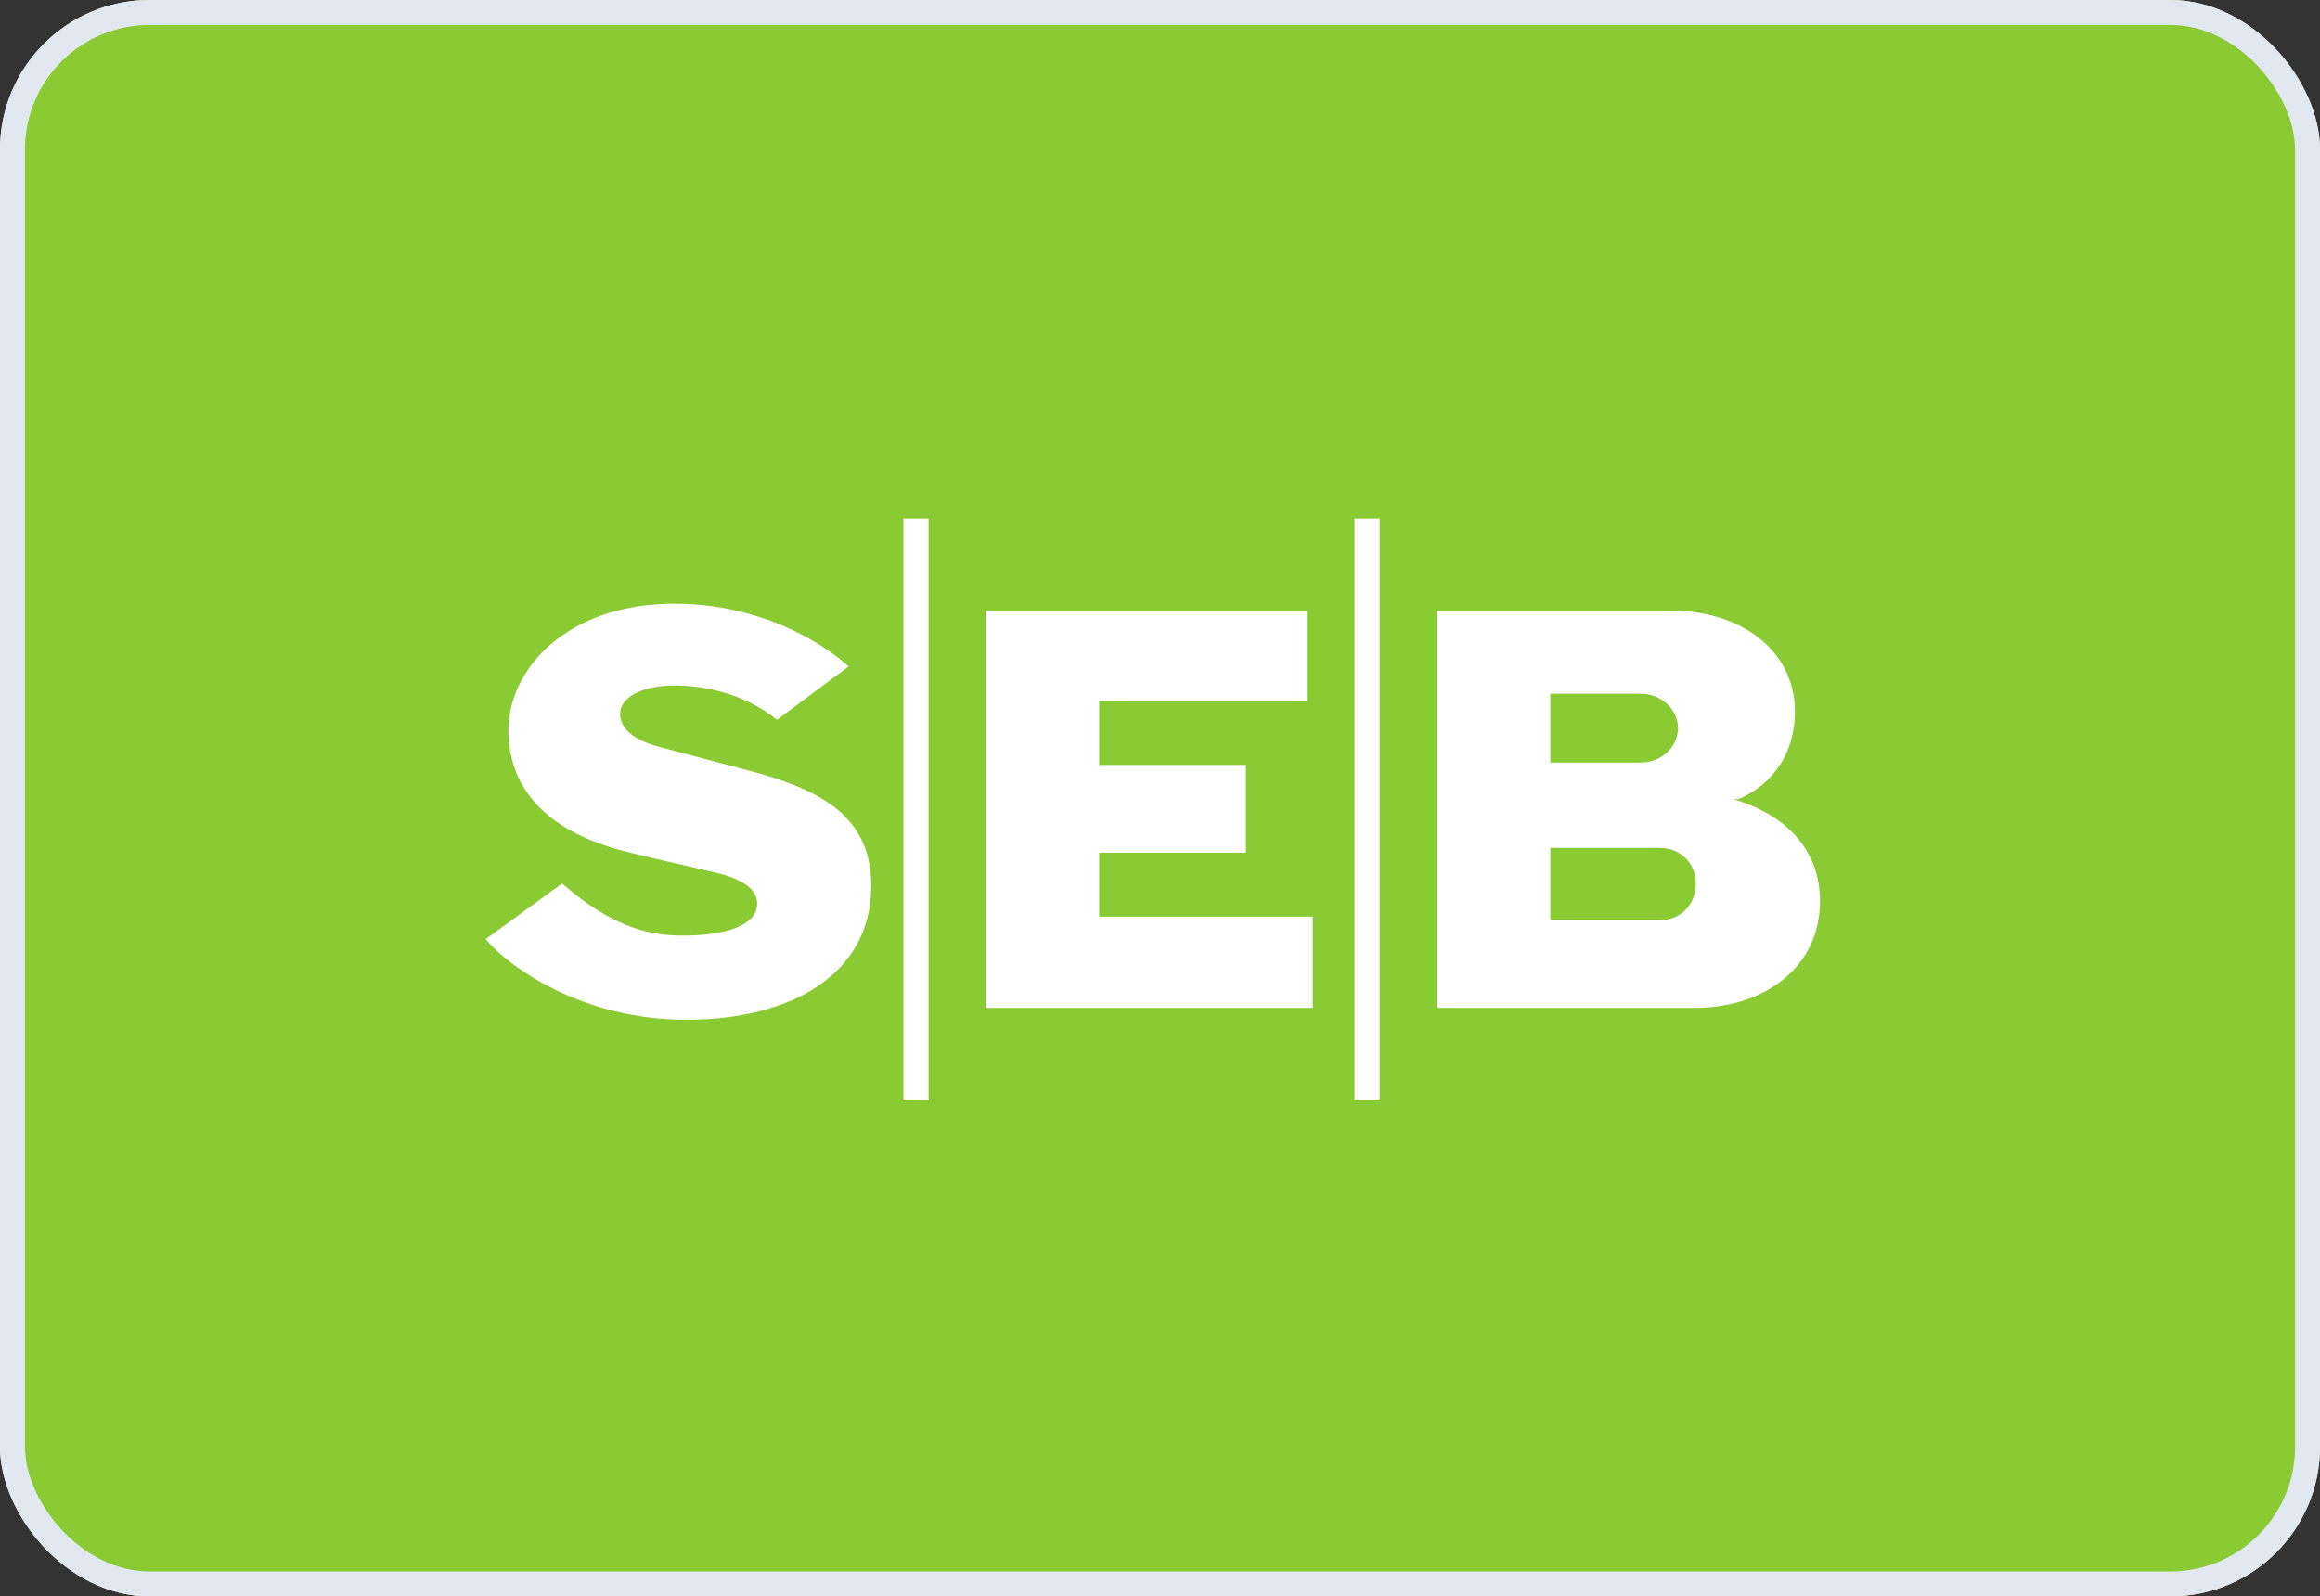
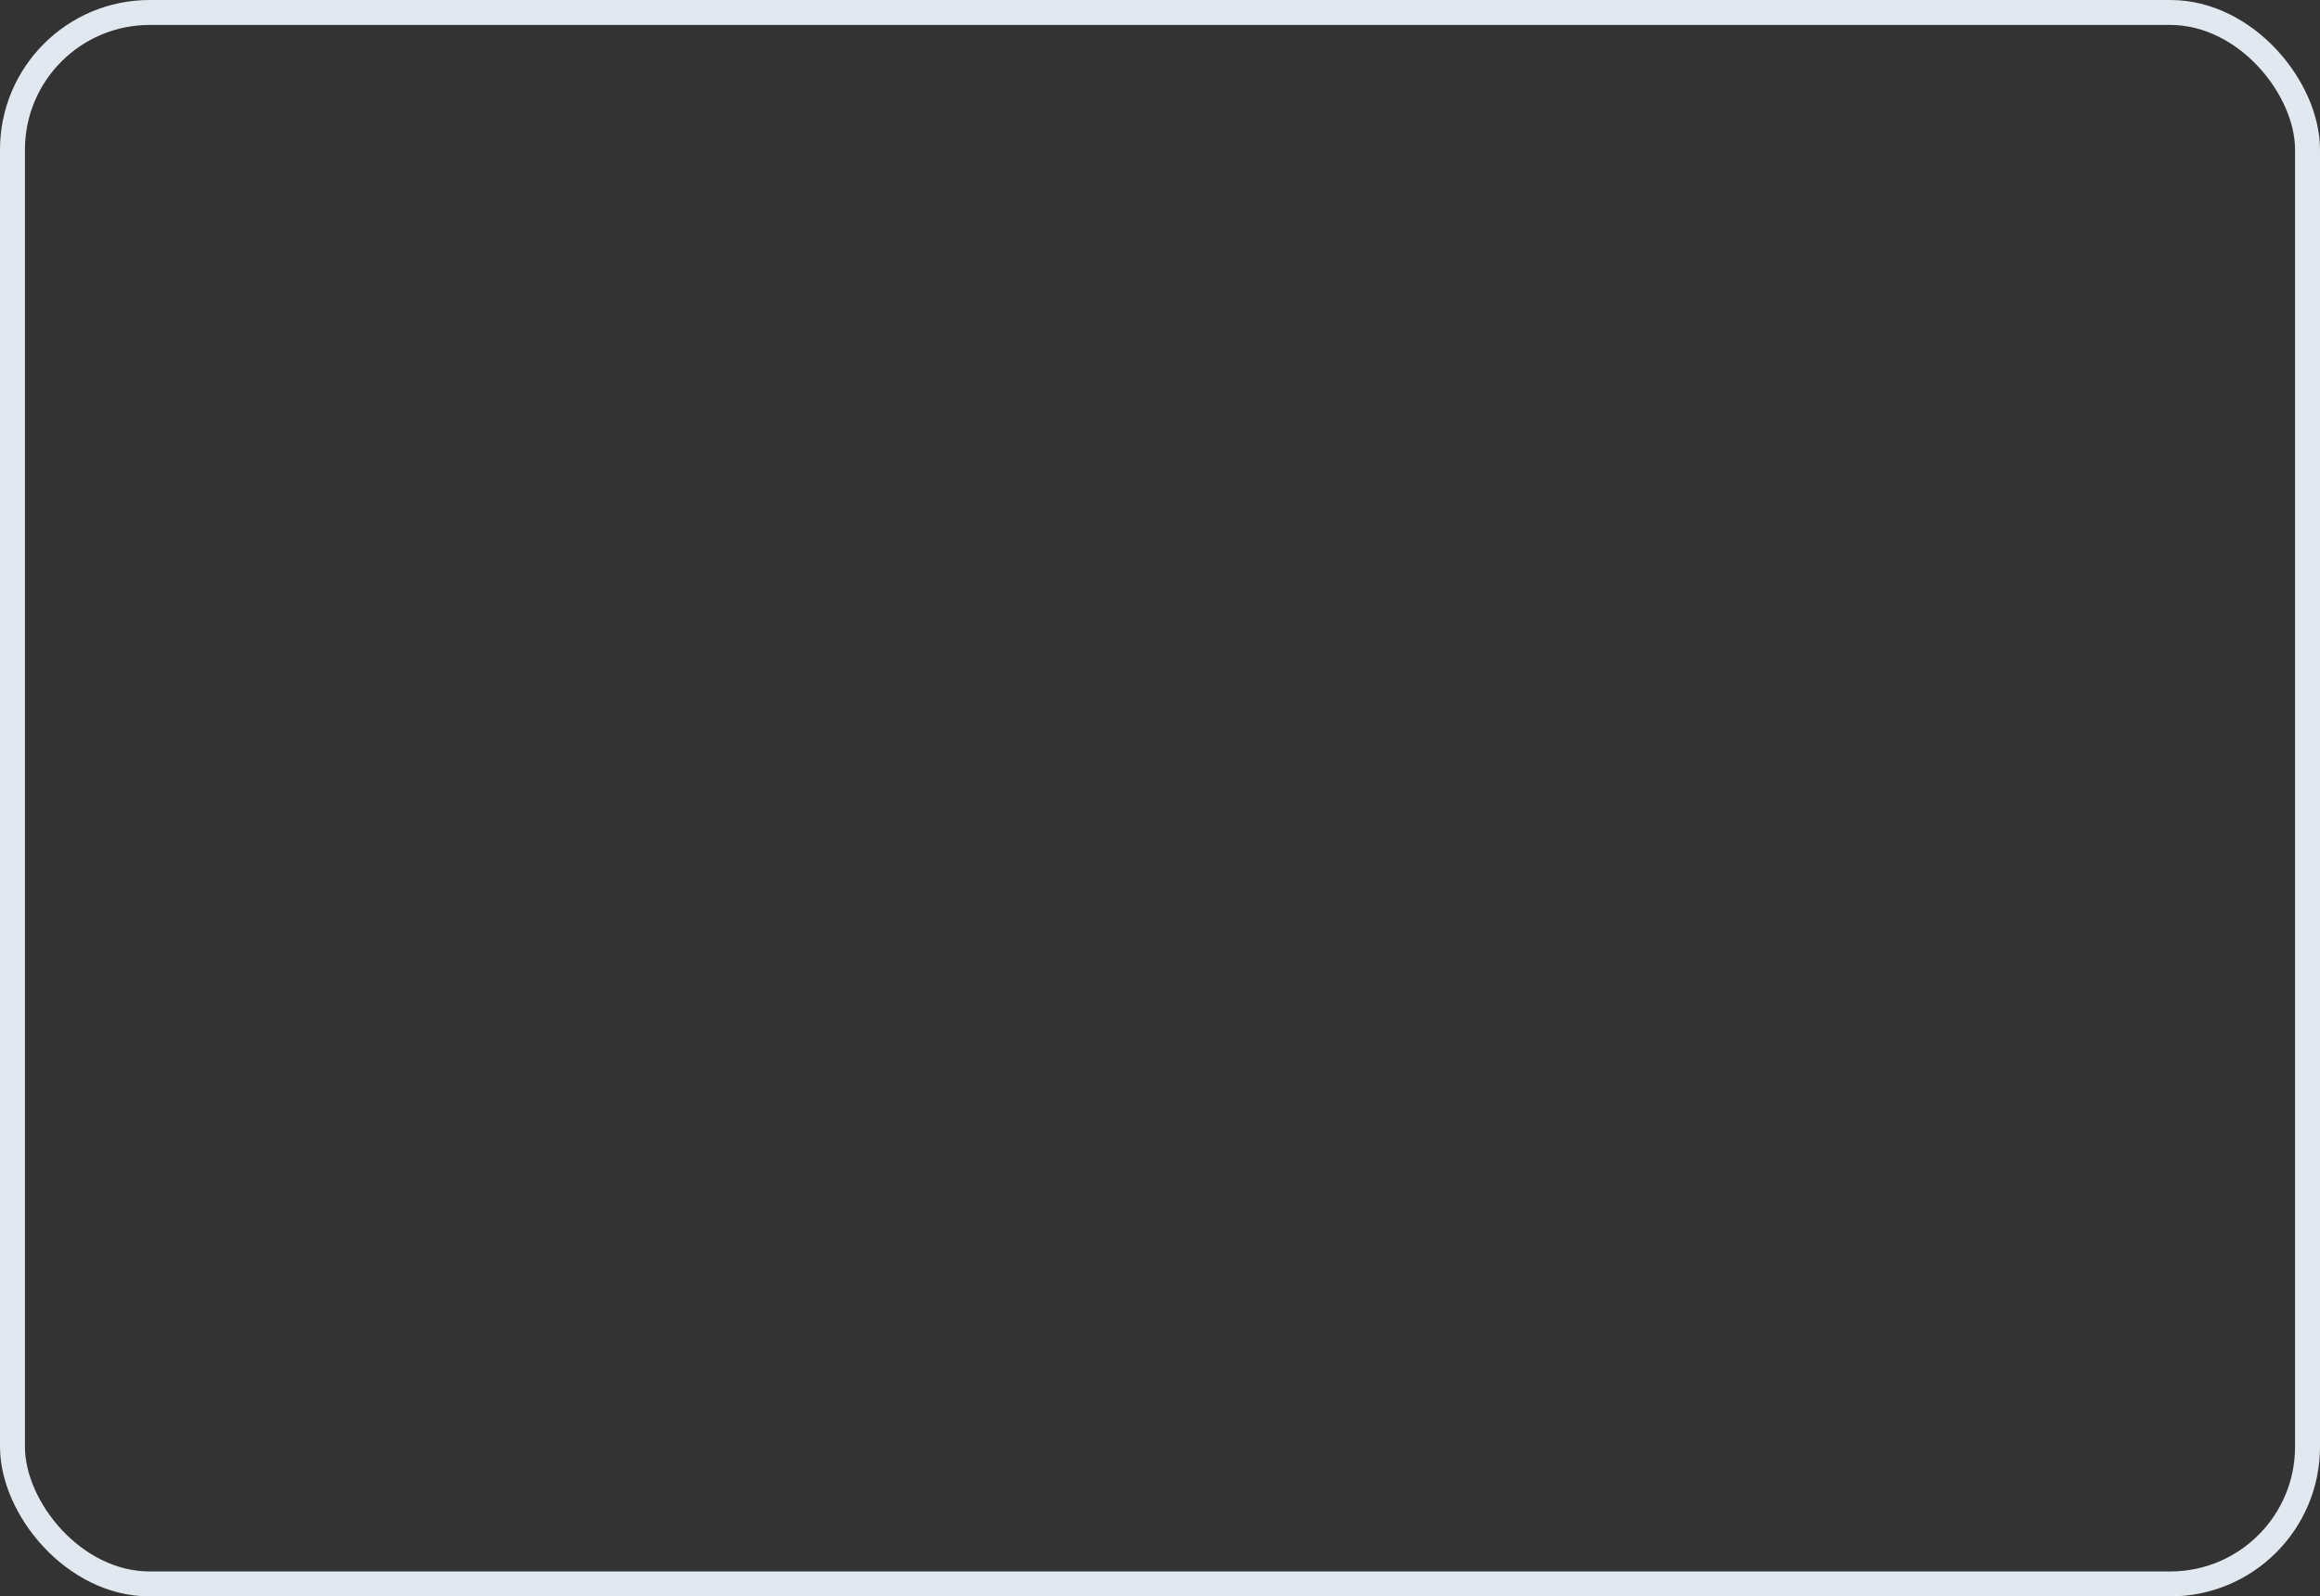
<svg xmlns="http://www.w3.org/2000/svg" width="93" height="64" viewBox="0 0 93 64" fill="none">
  <rect x="0" y="0" width="93" height="64" fill="#333333" stroke="none" />
  <g clip-path="url(#clip0_3601_14478)">
-     <rect width="93" height="64" rx="6" fill="white" />
    <g clip-path="url(#clip1_3601_14478)">
      <mask id="mask0_3601_14478" style="mask-type:luminance" maskUnits="userSpaceOnUse" x="-1" y="-12" width="95" height="90">
        <path d="M-0.428 -11.819H93.085V77.99H-0.428V-11.819Z" fill="white" />
      </mask>
      <g mask="url(#mask0_3601_14478)">
        <path d="M0.428 77.225H92.572V-11.761H0.428V77.225Z" fill="#8ACA33" />
      </g>
-       <path fill-rule="evenodd" clip-rule="evenodd" d="M34.016 26.72L31.147 28.858C29.757 27.72 28.033 27.48 27.031 27.48C26.073 27.48 25.071 27.769 24.879 28.432C24.737 29.143 25.356 29.667 26.456 29.952C27.699 30.285 28.848 30.57 30.572 31.045C33.156 31.805 34.925 32.899 34.925 35.513C34.925 39.029 31.766 40.882 27.508 40.882C23.253 40.882 20.331 38.695 19.471 37.651L22.532 35.419C24.639 37.268 26.171 37.508 27.365 37.508C28.799 37.508 30.14 37.224 30.332 36.415C30.474 35.748 29.9 35.273 28.706 34.988C27.316 34.655 26.171 34.419 24.879 34.086C21.387 33.135 20.38 31.143 20.38 29.29C20.38 26.818 22.723 24.204 27.031 24.204C31.432 24.204 34.016 26.72 34.016 26.72ZM52.387 24.489H39.517V40.407H52.627V36.748H44.061V34.184H49.946V30.668H44.061V28.098H52.387V24.489ZM37.223 20.782H36.216V44.109H37.223V20.782ZM55.305 20.782H54.298V44.109H55.305V20.782ZM57.599 40.407H67.934C70.709 40.407 72.958 38.789 72.958 36.13C72.958 34.041 71.569 32.708 69.657 32.09C69.657 32.09 69.608 32.09 69.466 32.045H69.657C70.758 31.614 71.952 30.476 71.952 28.529C71.952 26.058 69.751 24.489 67.074 24.489H57.599V40.407ZM62.147 27.814H65.782C66.593 27.814 67.265 28.432 67.265 29.192C67.265 29.952 66.593 30.57 65.782 30.57H62.147V27.814ZM66.548 36.891H62.147V33.992H66.548C67.359 33.992 67.983 34.61 67.983 35.419C67.983 36.273 67.359 36.891 66.548 36.891Z" fill="white" />
    </g>
  </g>
  <rect x="0.5" y="0.5" width="92" height="63" rx="5.5" stroke="#E2E8F0" />
  <defs>
    <clipPath id="clip0_3601_14478">
-       <rect width="93" height="64" rx="6" fill="white" />
-     </clipPath>
+       </clipPath>
    <clipPath id="clip1_3601_14478">
-       <rect width="93" height="89.84" fill="white" transform="translate(0 -12.188)" />
-     </clipPath>
+       </clipPath>
  </defs>
</svg>